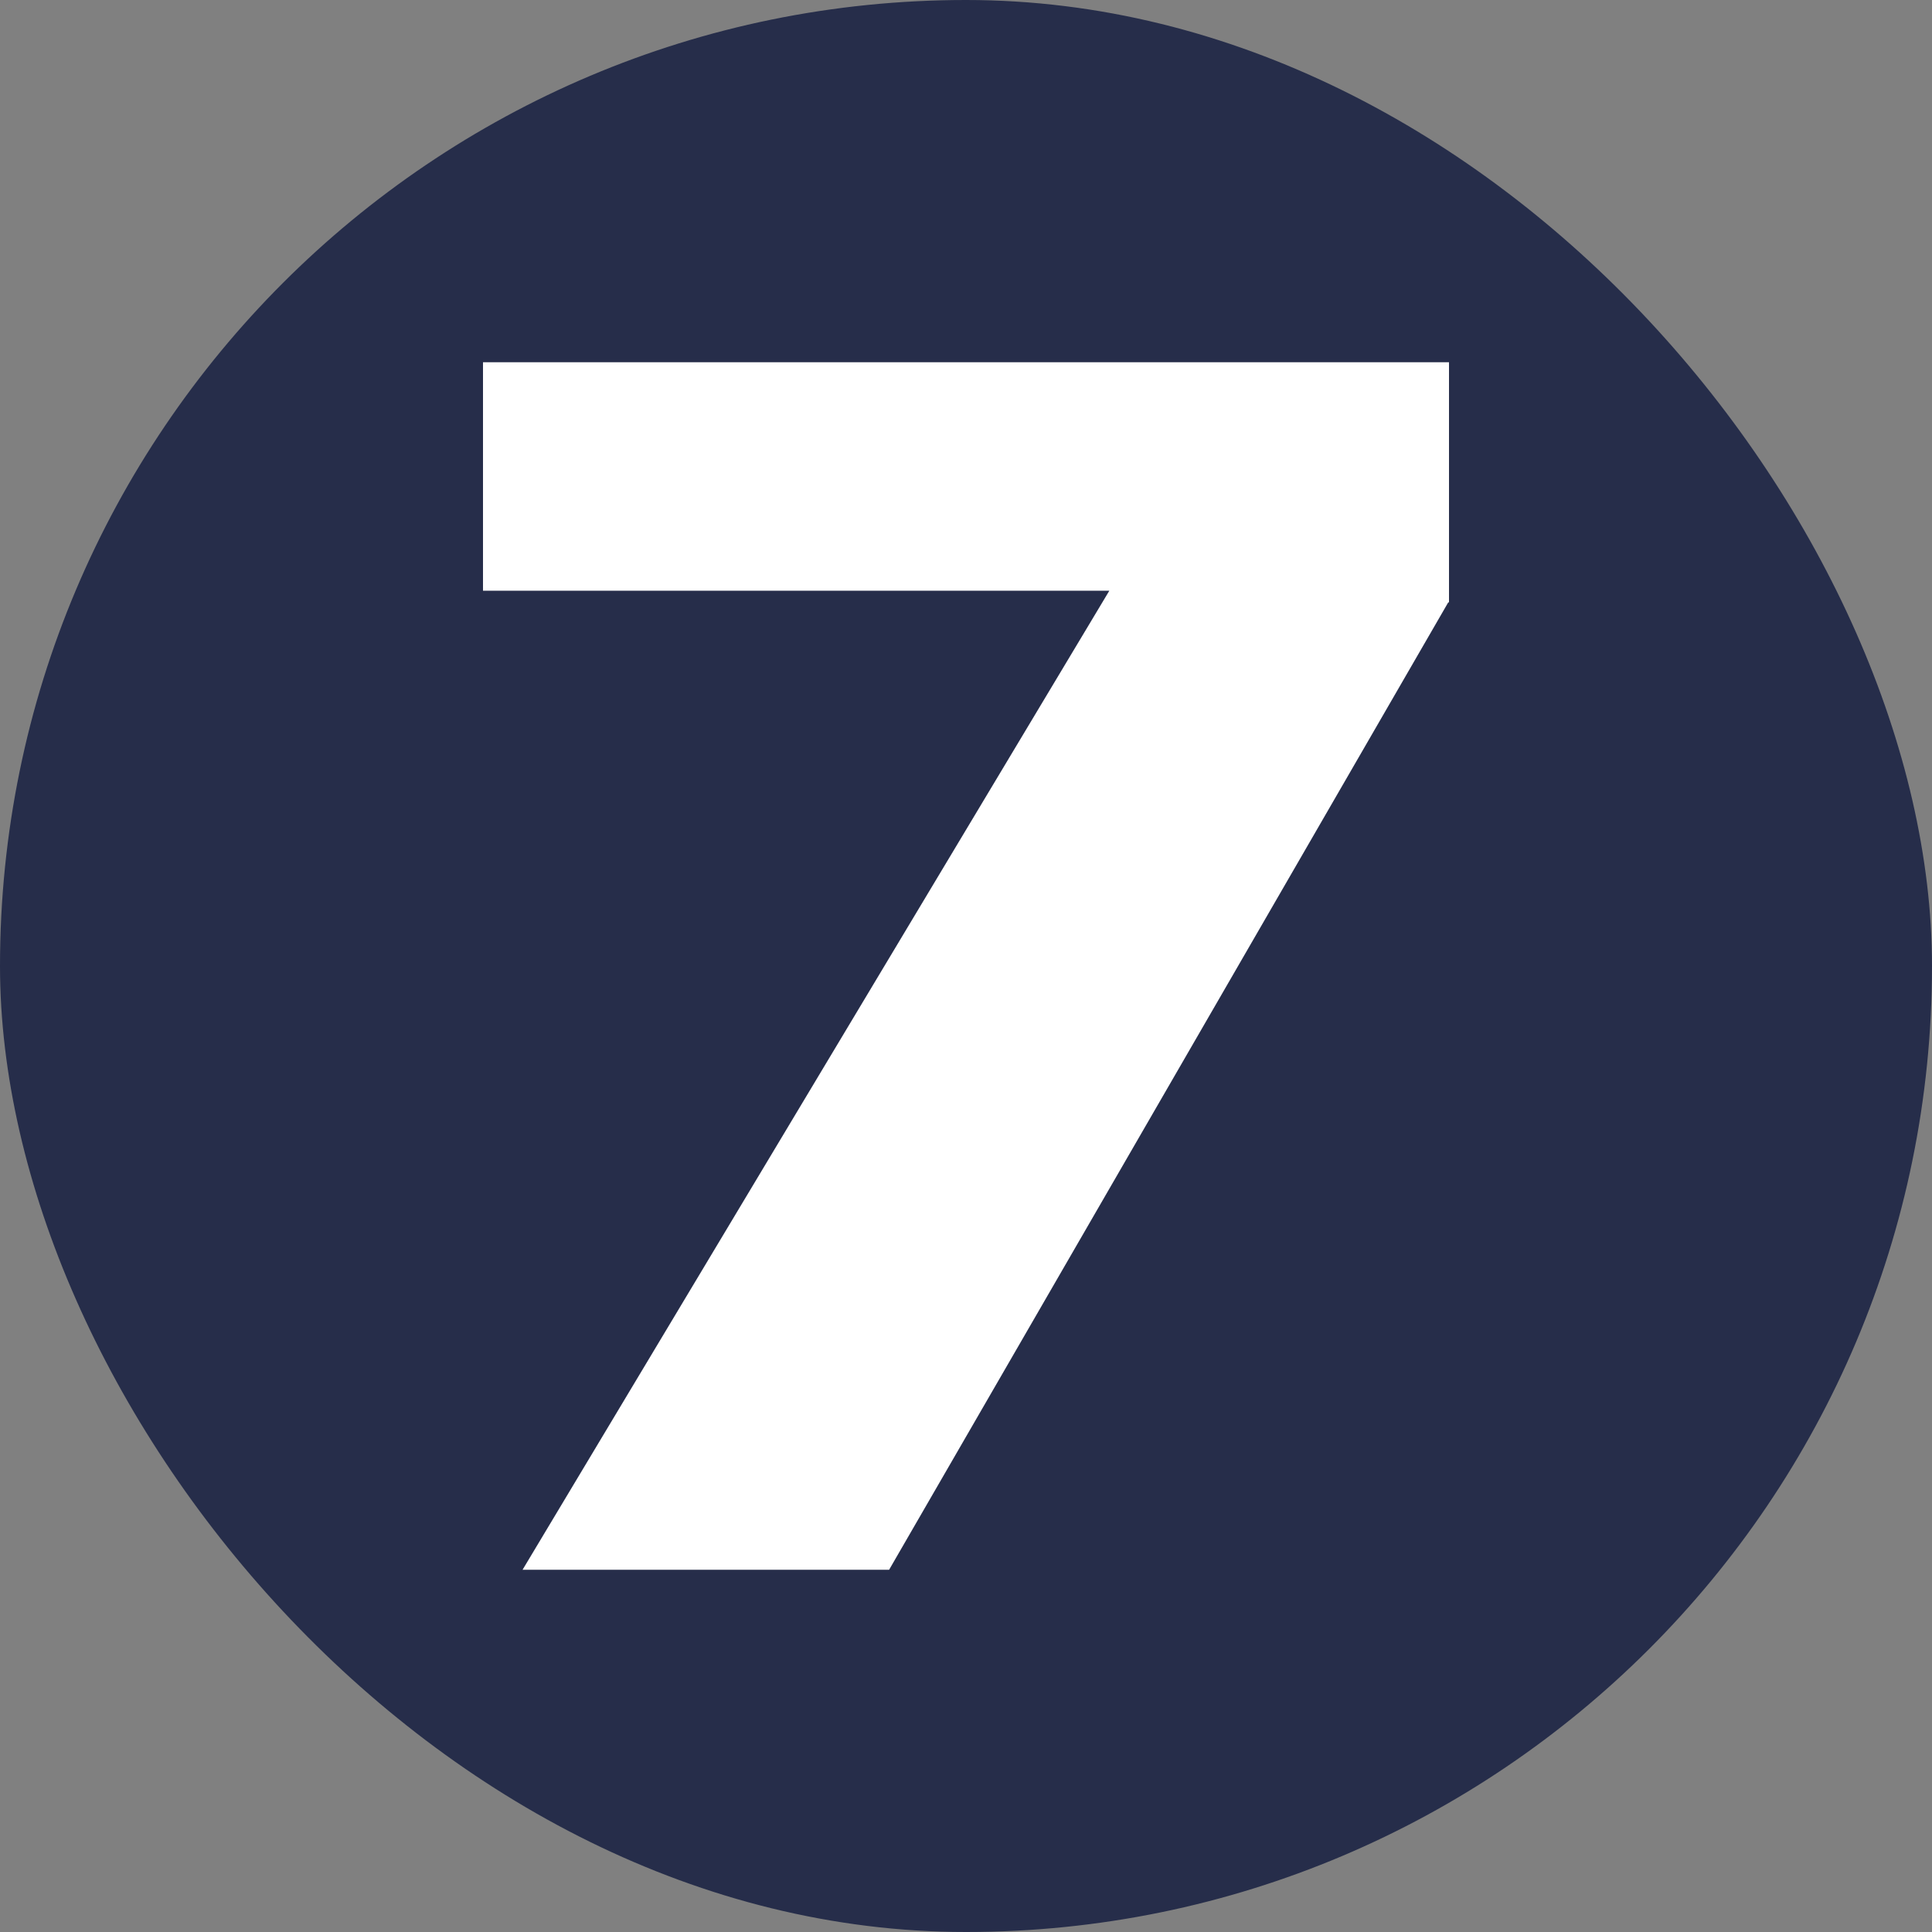
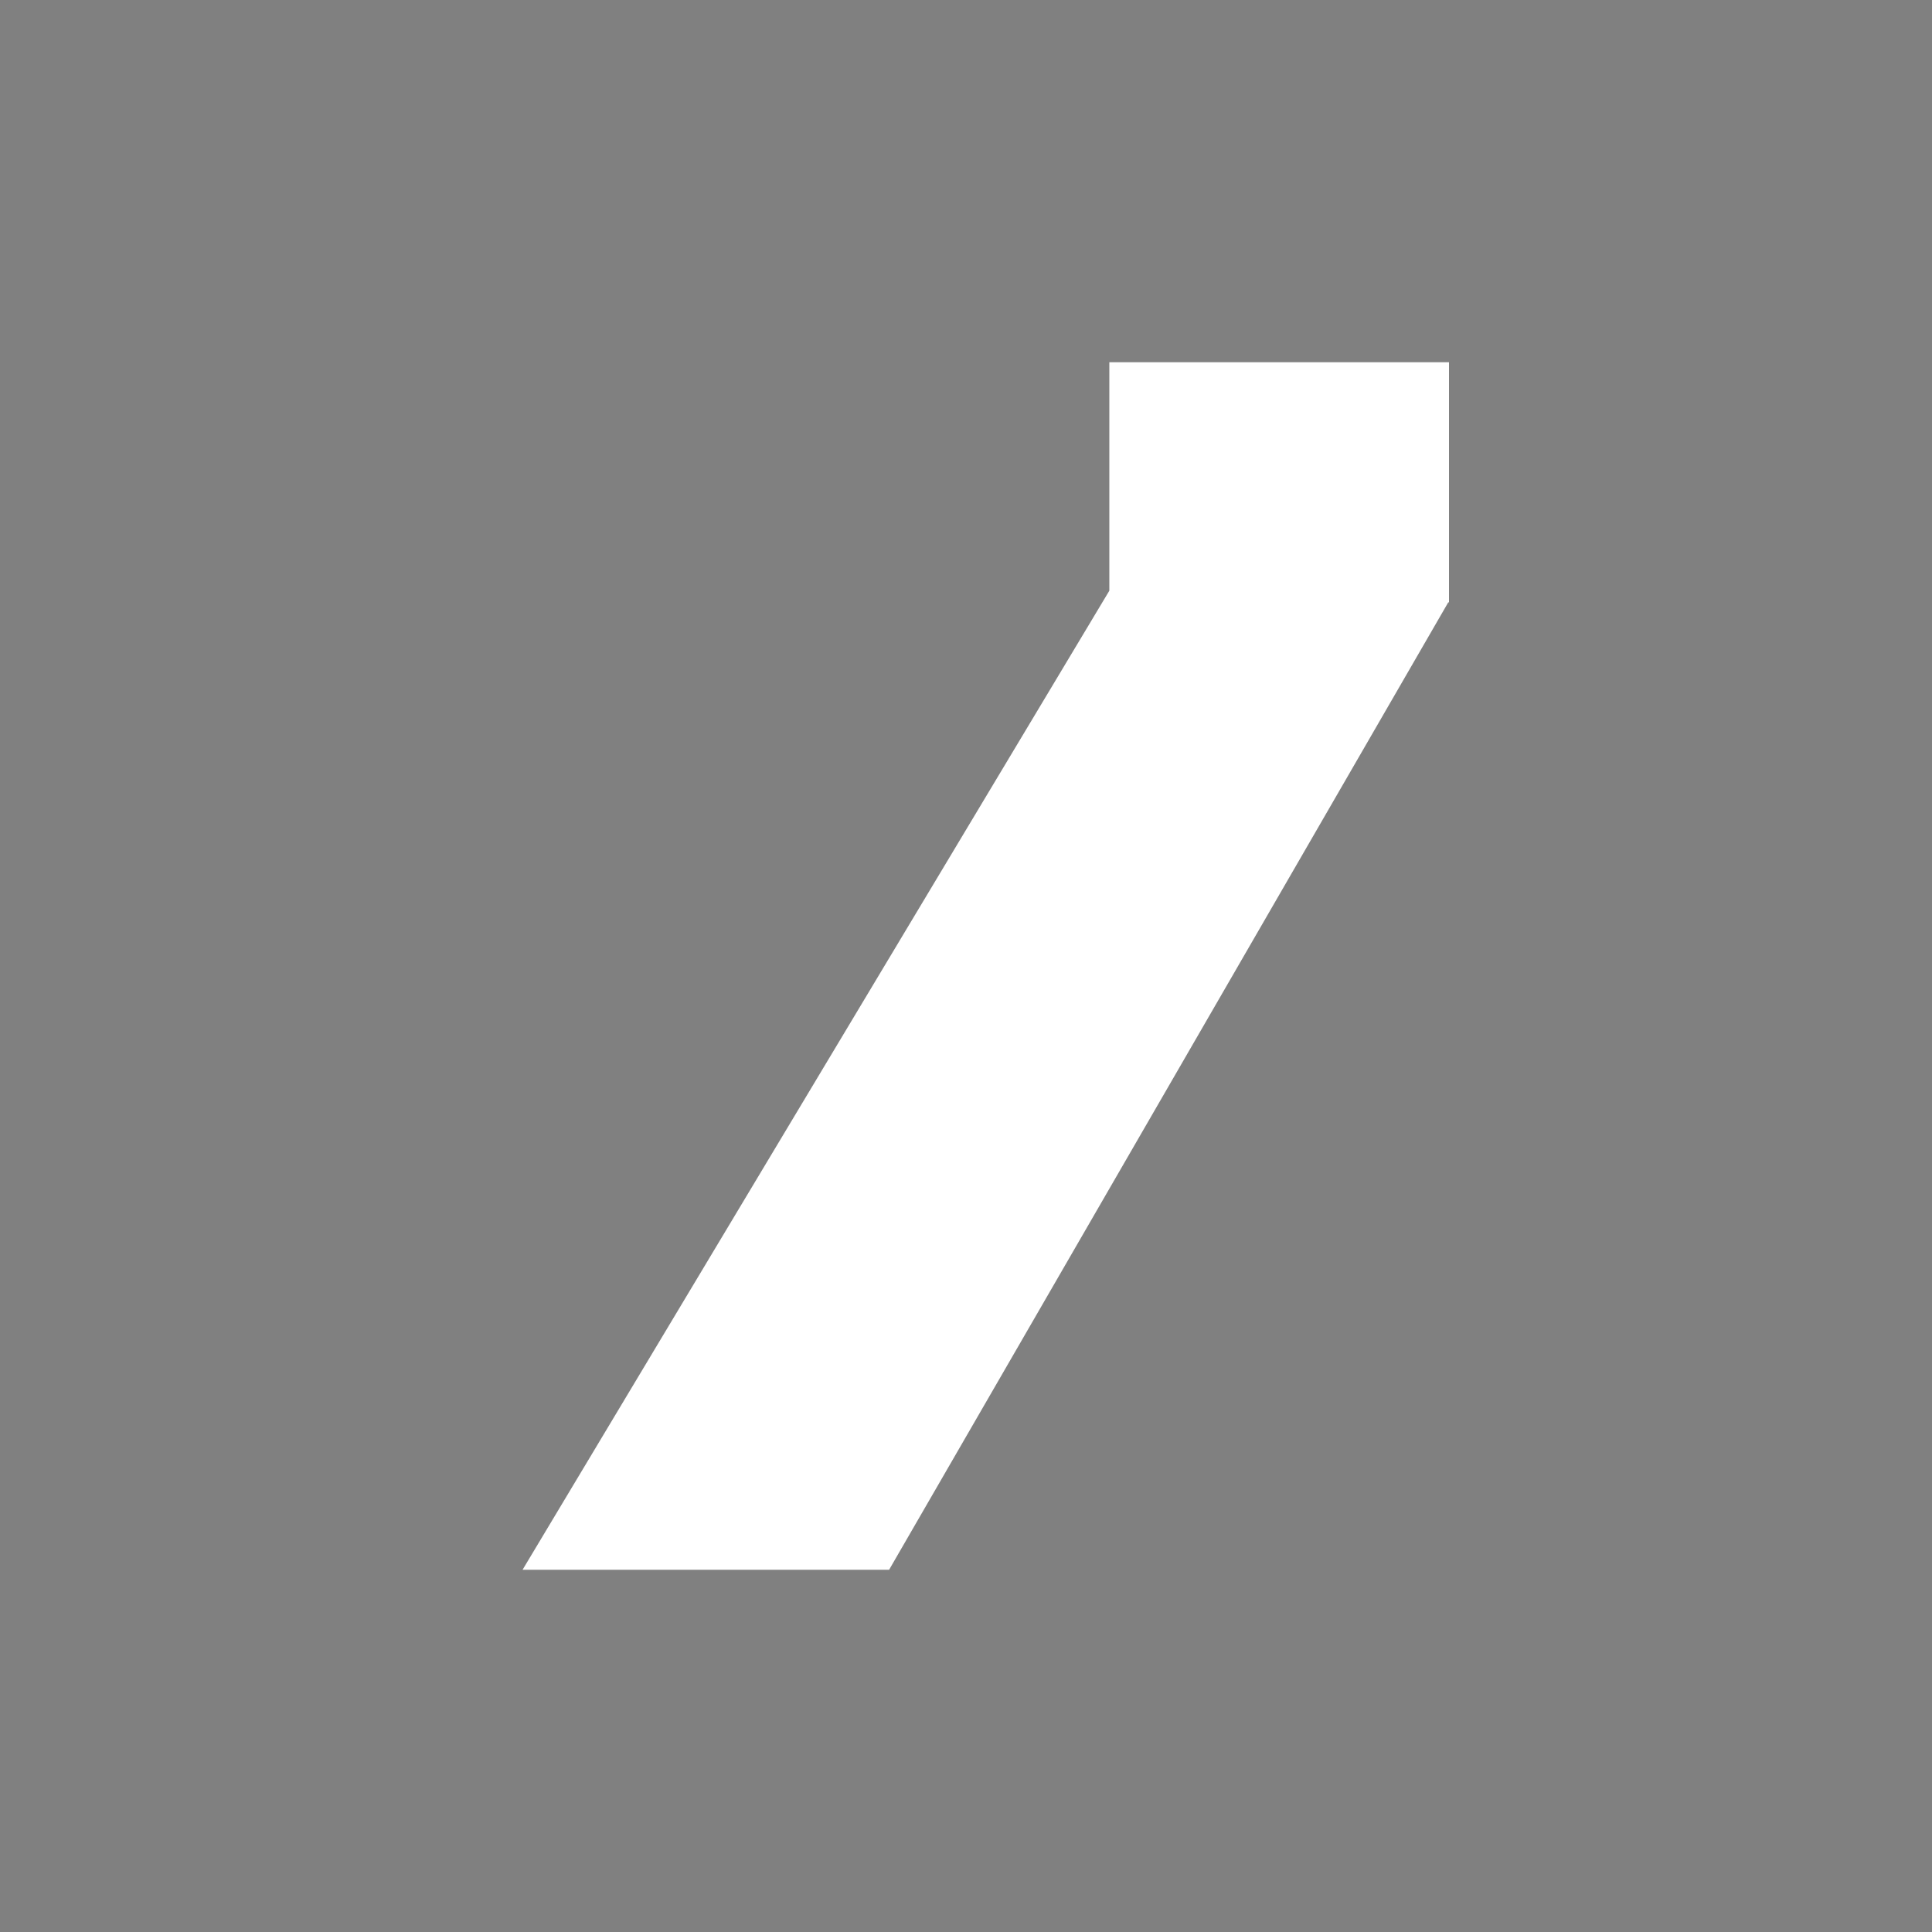
<svg xmlns="http://www.w3.org/2000/svg" width="48" height="48" viewBox="0 0 48 48" fill="none">
  <rect x="0" y="0" width="48" height="48" fill="#808080" stroke="none" />
-   <rect width="48" height="48" rx="24" fill="#262D4A" />
-   <path d="M35.981 14.966L22.09 39H12.983L27.561 14.676H12V9H36V14.966H35.981Z" fill="white" />
+   <path d="M35.981 14.966L22.09 39H12.983L27.561 14.676V9H36V14.966H35.981Z" fill="white" />
</svg>